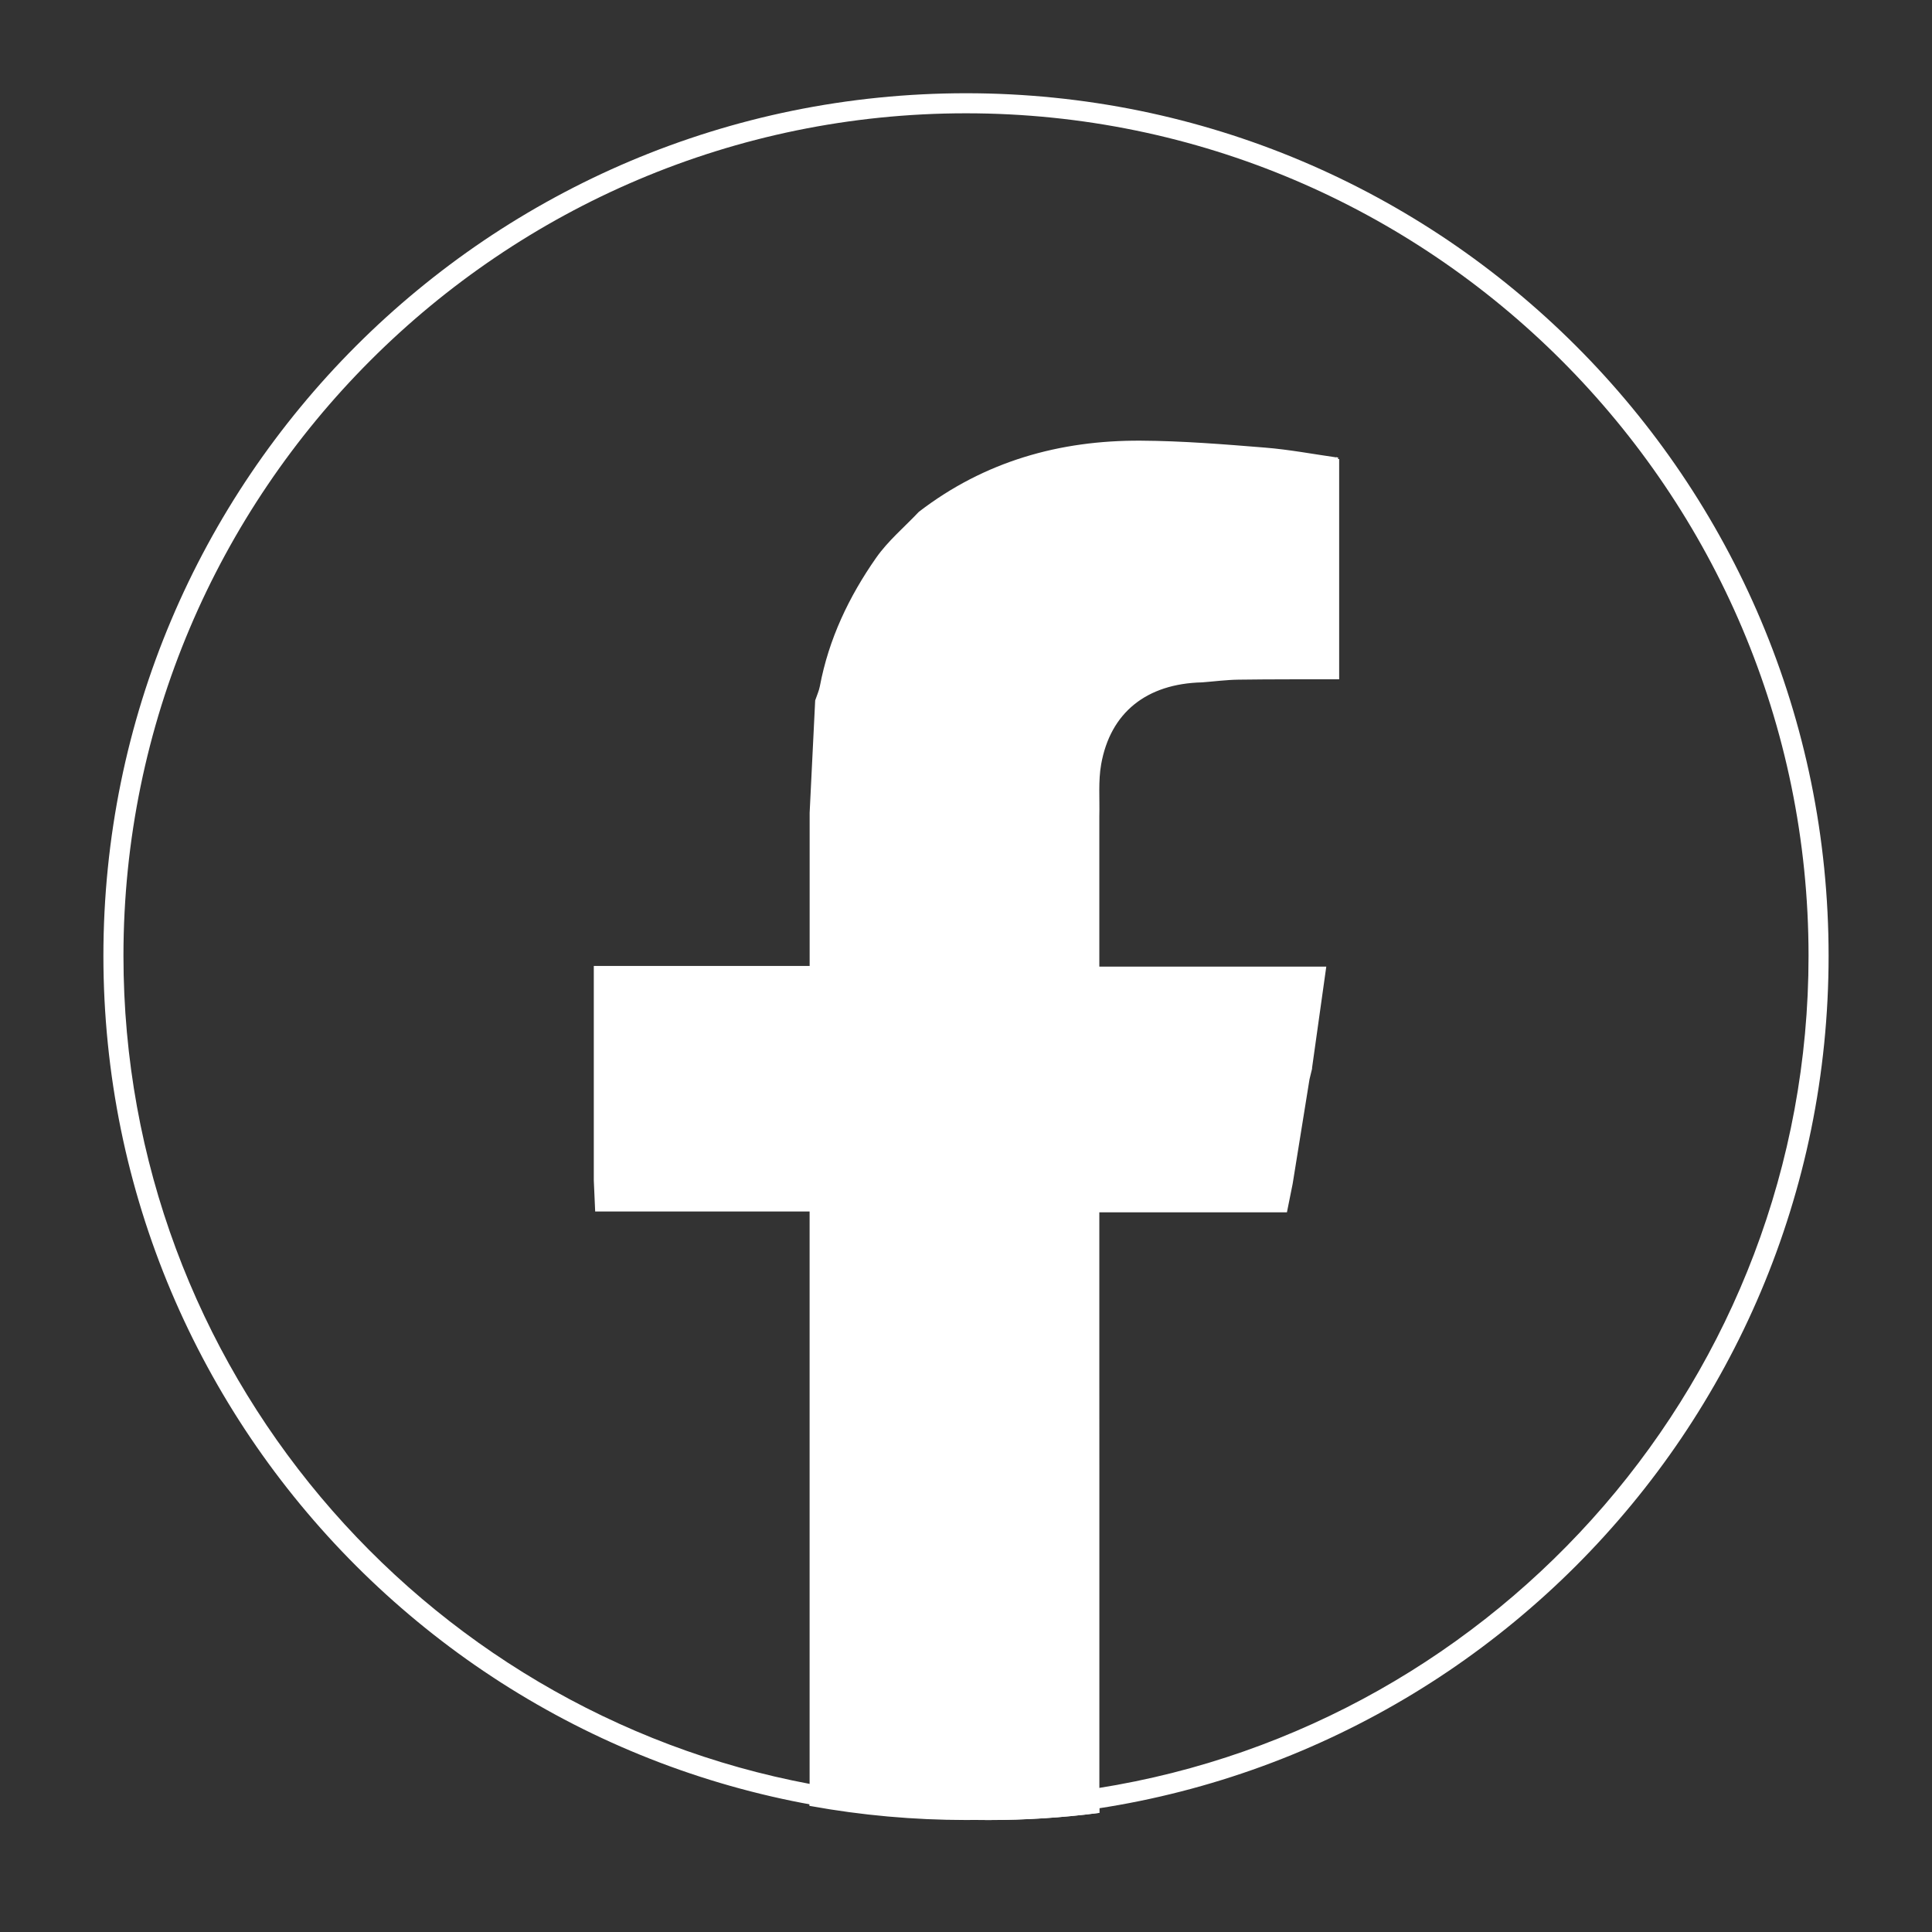
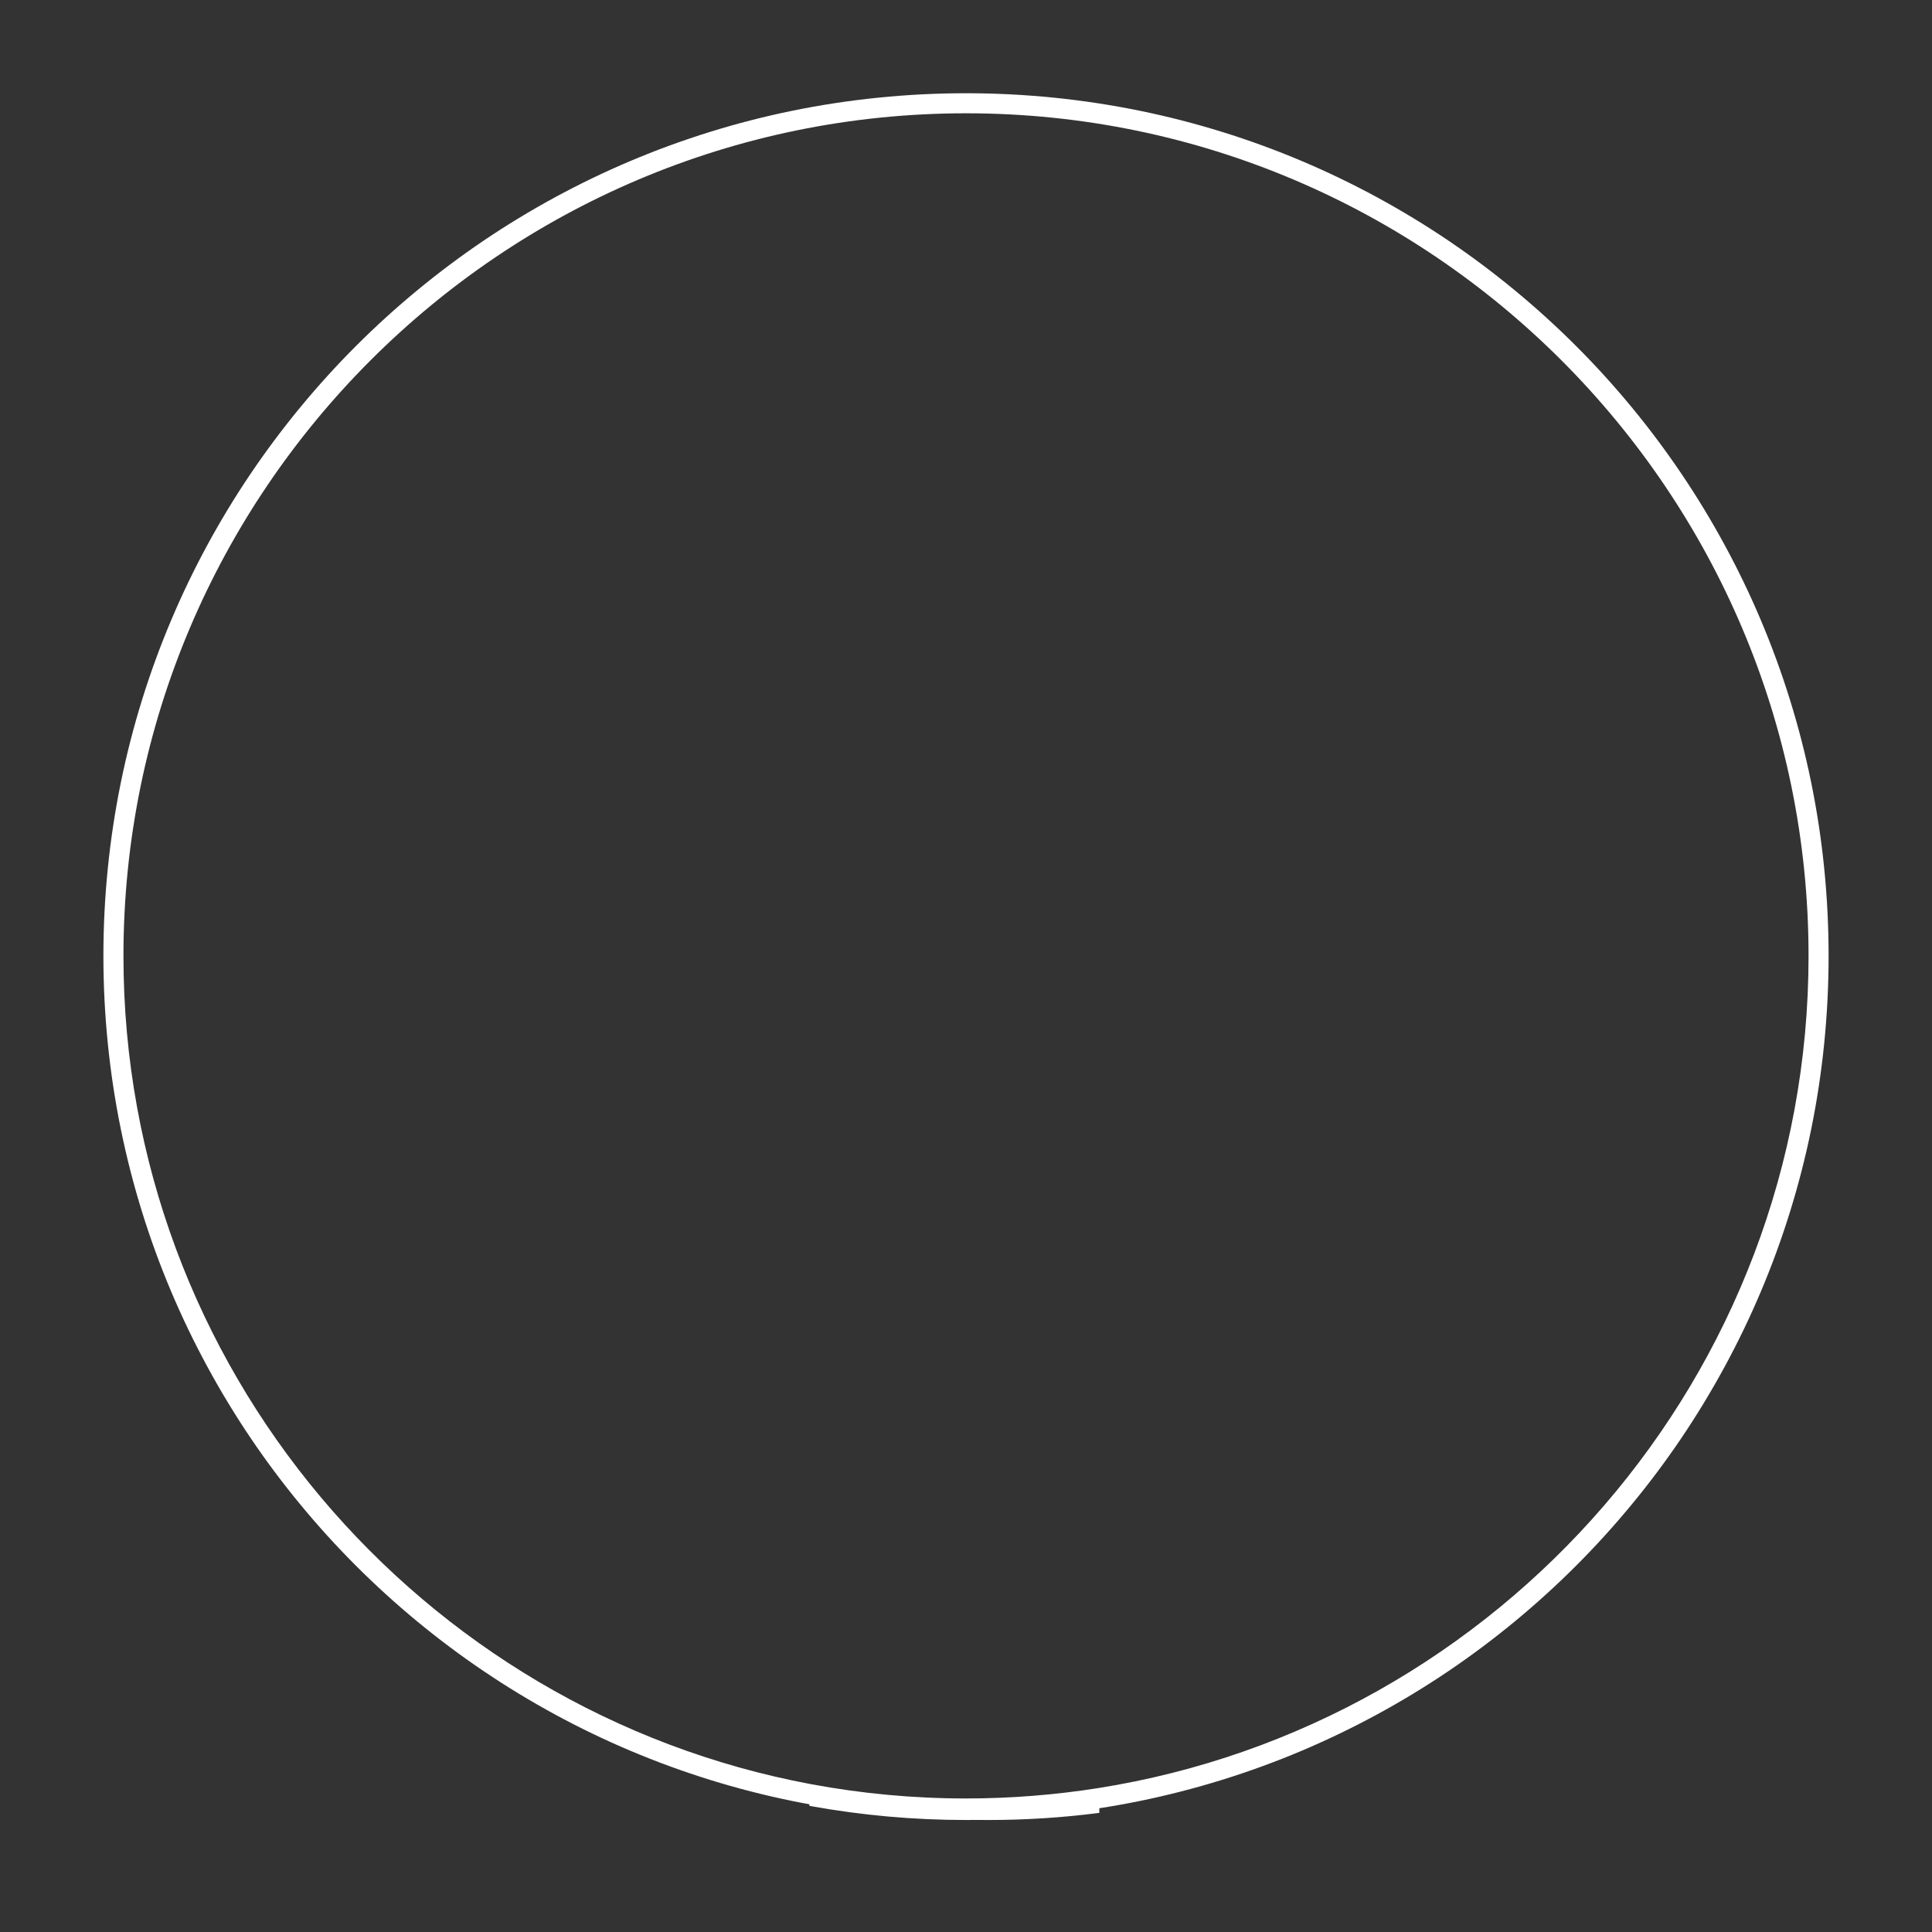
<svg xmlns="http://www.w3.org/2000/svg" id="Layer_1" data-name="Layer 1" viewBox="0 0 500 500">
  <rect x="0" y="0" width="500" height="500" fill="#333333" stroke="none" />
  <defs>
    <style>
      .cls-1 {
        stroke: #fff;
        stroke-miterlimit: 10;
        stroke-width: .75px;
      }

      .cls-1, .cls-2 {
        fill: #fff;
      }

      .cls-2 {
        stroke-width: 0px;
      }
    </style>
  </defs>
  <path class="cls-2" d="M468.71,202.39c-2.93-14.33-7.31-28.43-13.01-41.91-5.59-13.23-12.52-25.99-20.58-37.92-7.98-11.82-17.15-22.94-27.26-33.04-10.1-10.1-21.22-19.27-33.03-27.26-11.94-8.06-24.7-14.99-37.92-20.58-13.47-5.7-27.58-10.08-41.91-13.01-14.71-3.01-29.84-4.54-44.99-4.54s-30.28,1.53-44.99,4.54c-14.33,2.93-28.43,7.31-41.91,13.01-13.23,5.6-25.99,12.52-37.92,20.58-11.82,7.99-22.94,17.16-33.04,27.26-10.1,10.1-19.27,21.22-27.26,33.04-8.06,11.93-14.99,24.69-20.58,37.92-5.7,13.47-10.08,27.57-13.01,41.91-3.01,14.71-4.54,29.84-4.54,44.99s1.53,30.28,4.54,44.99c2.93,14.33,7.31,28.44,13.01,41.91,5.6,13.23,12.52,25.99,20.58,37.92,7.98,11.82,17.16,22.94,27.26,33.04,10.1,10.1,21.22,19.28,33.04,27.26,11.93,8.06,24.69,14.99,37.92,20.58,13.47,5.7,27.57,10.08,41.91,13.01,1.61.33,3.22.64,4.84.93,13.18,2.39,26.66,3.6,40.15,3.6,1,0,2,0,3-.02,10.44-.14,20.86-1,31.13-2.57,3.64-.56,7.26-1.2,10.86-1.94,14.33-2.93,28.44-7.31,41.91-13.01,13.23-5.6,25.99-12.52,37.92-20.58,11.82-7.99,22.93-17.16,33.03-27.26,10.1-10.1,19.27-21.21,27.26-33.04,8.06-11.94,14.99-24.7,20.58-37.92,5.7-13.47,10.08-27.58,13.01-41.91,3.01-14.71,4.53-29.84,4.53-44.99s-1.52-30.28-4.53-44.99ZM284.13,462.77c-11.12,1.75-22.52,2.67-34.13,2.67-13.7,0-27.1-1.27-40.11-3.7-101.14-18.88-177.94-107.82-177.94-214.36,0-120.24,97.82-218.06,218.05-218.06s218.05,97.82,218.05,218.06c0,108.63-79.84,198.96-183.92,215.39Z" />
  <g>
-     <path class="cls-1" d="M346.2,118.8v56.62h0c-8.56.02-17.11-.02-25.67.1-3.14.04-6.28.46-9.43.7-14.51.34-24.07,7.9-26.49,21.52-.78,4.38-.36,8.97-.48,13.46,0,9.89,0,19.78,0,29.68v9.66h58.68c-1.26,8.94-2.46,17.5-3.66,26.05l.02.02c-.21.87-.43,1.75-.64,2.63-1.45,9.02-2.9,18.04-4.36,27.06-.45,2.23-.89,4.46-1.42,7.07h-48.62v41.85c0,8.73,0,17.46.01,26.19,0,14.84,0,29.67,0,44.51v42.93c-9.26,1.19-18.71,1.8-28.3,1.8-.95,0-1.89,0-2.83-.02-14.77-.18-29.18-1.82-43.11-4.77v-152.7h-55.51c-.13-2.84-.23-5.26-.34-7.68v-55.12h55.86v-9.47c0-10.18,0-20.36,0-30.55.48-9.66.95-19.33,1.43-29,.41-1.22.97-2.42,1.21-3.68,2.28-12.14,7.49-23.06,14.48-33.06,3.06-4.38,7.31-7.93,11.02-11.86,16.87-12.97,36.23-18.45,57.22-18.32,10.69.06,21.38.93,32.04,1.79,6.27.5,12.48,1.69,18.92,2.6Z" />
-     <path class="cls-1" d="M255.83,468.04c-.94,0-1.88,0-2.82-.02-14.77-.19-29.19-1.85-43.12-4.85,0,.41,0,.82-.01,1.23-.01.88-.02,1.76-.03,2.64,13.18,2.39,26.66,3.6,40.15,3.6,1,0,2,0,3-.02.94.02,1.89.02,2.83.02,9.59,0,19.03-.61,28.3-1.8v-2.63c-9.26,1.2-18.71,1.83-28.3,1.83Z" />
+     <path class="cls-1" d="M255.83,468.04c-.94,0-1.88,0-2.82-.02-14.77-.19-29.19-1.85-43.12-4.85,0,.41,0,.82-.01,1.23-.01.88-.02,1.76-.03,2.64,13.18,2.39,26.66,3.6,40.15,3.6,1,0,2,0,3-.02.94.02,1.89.02,2.83.02,9.59,0,19.03-.61,28.3-1.8v-2.63Z" />
  </g>
</svg>